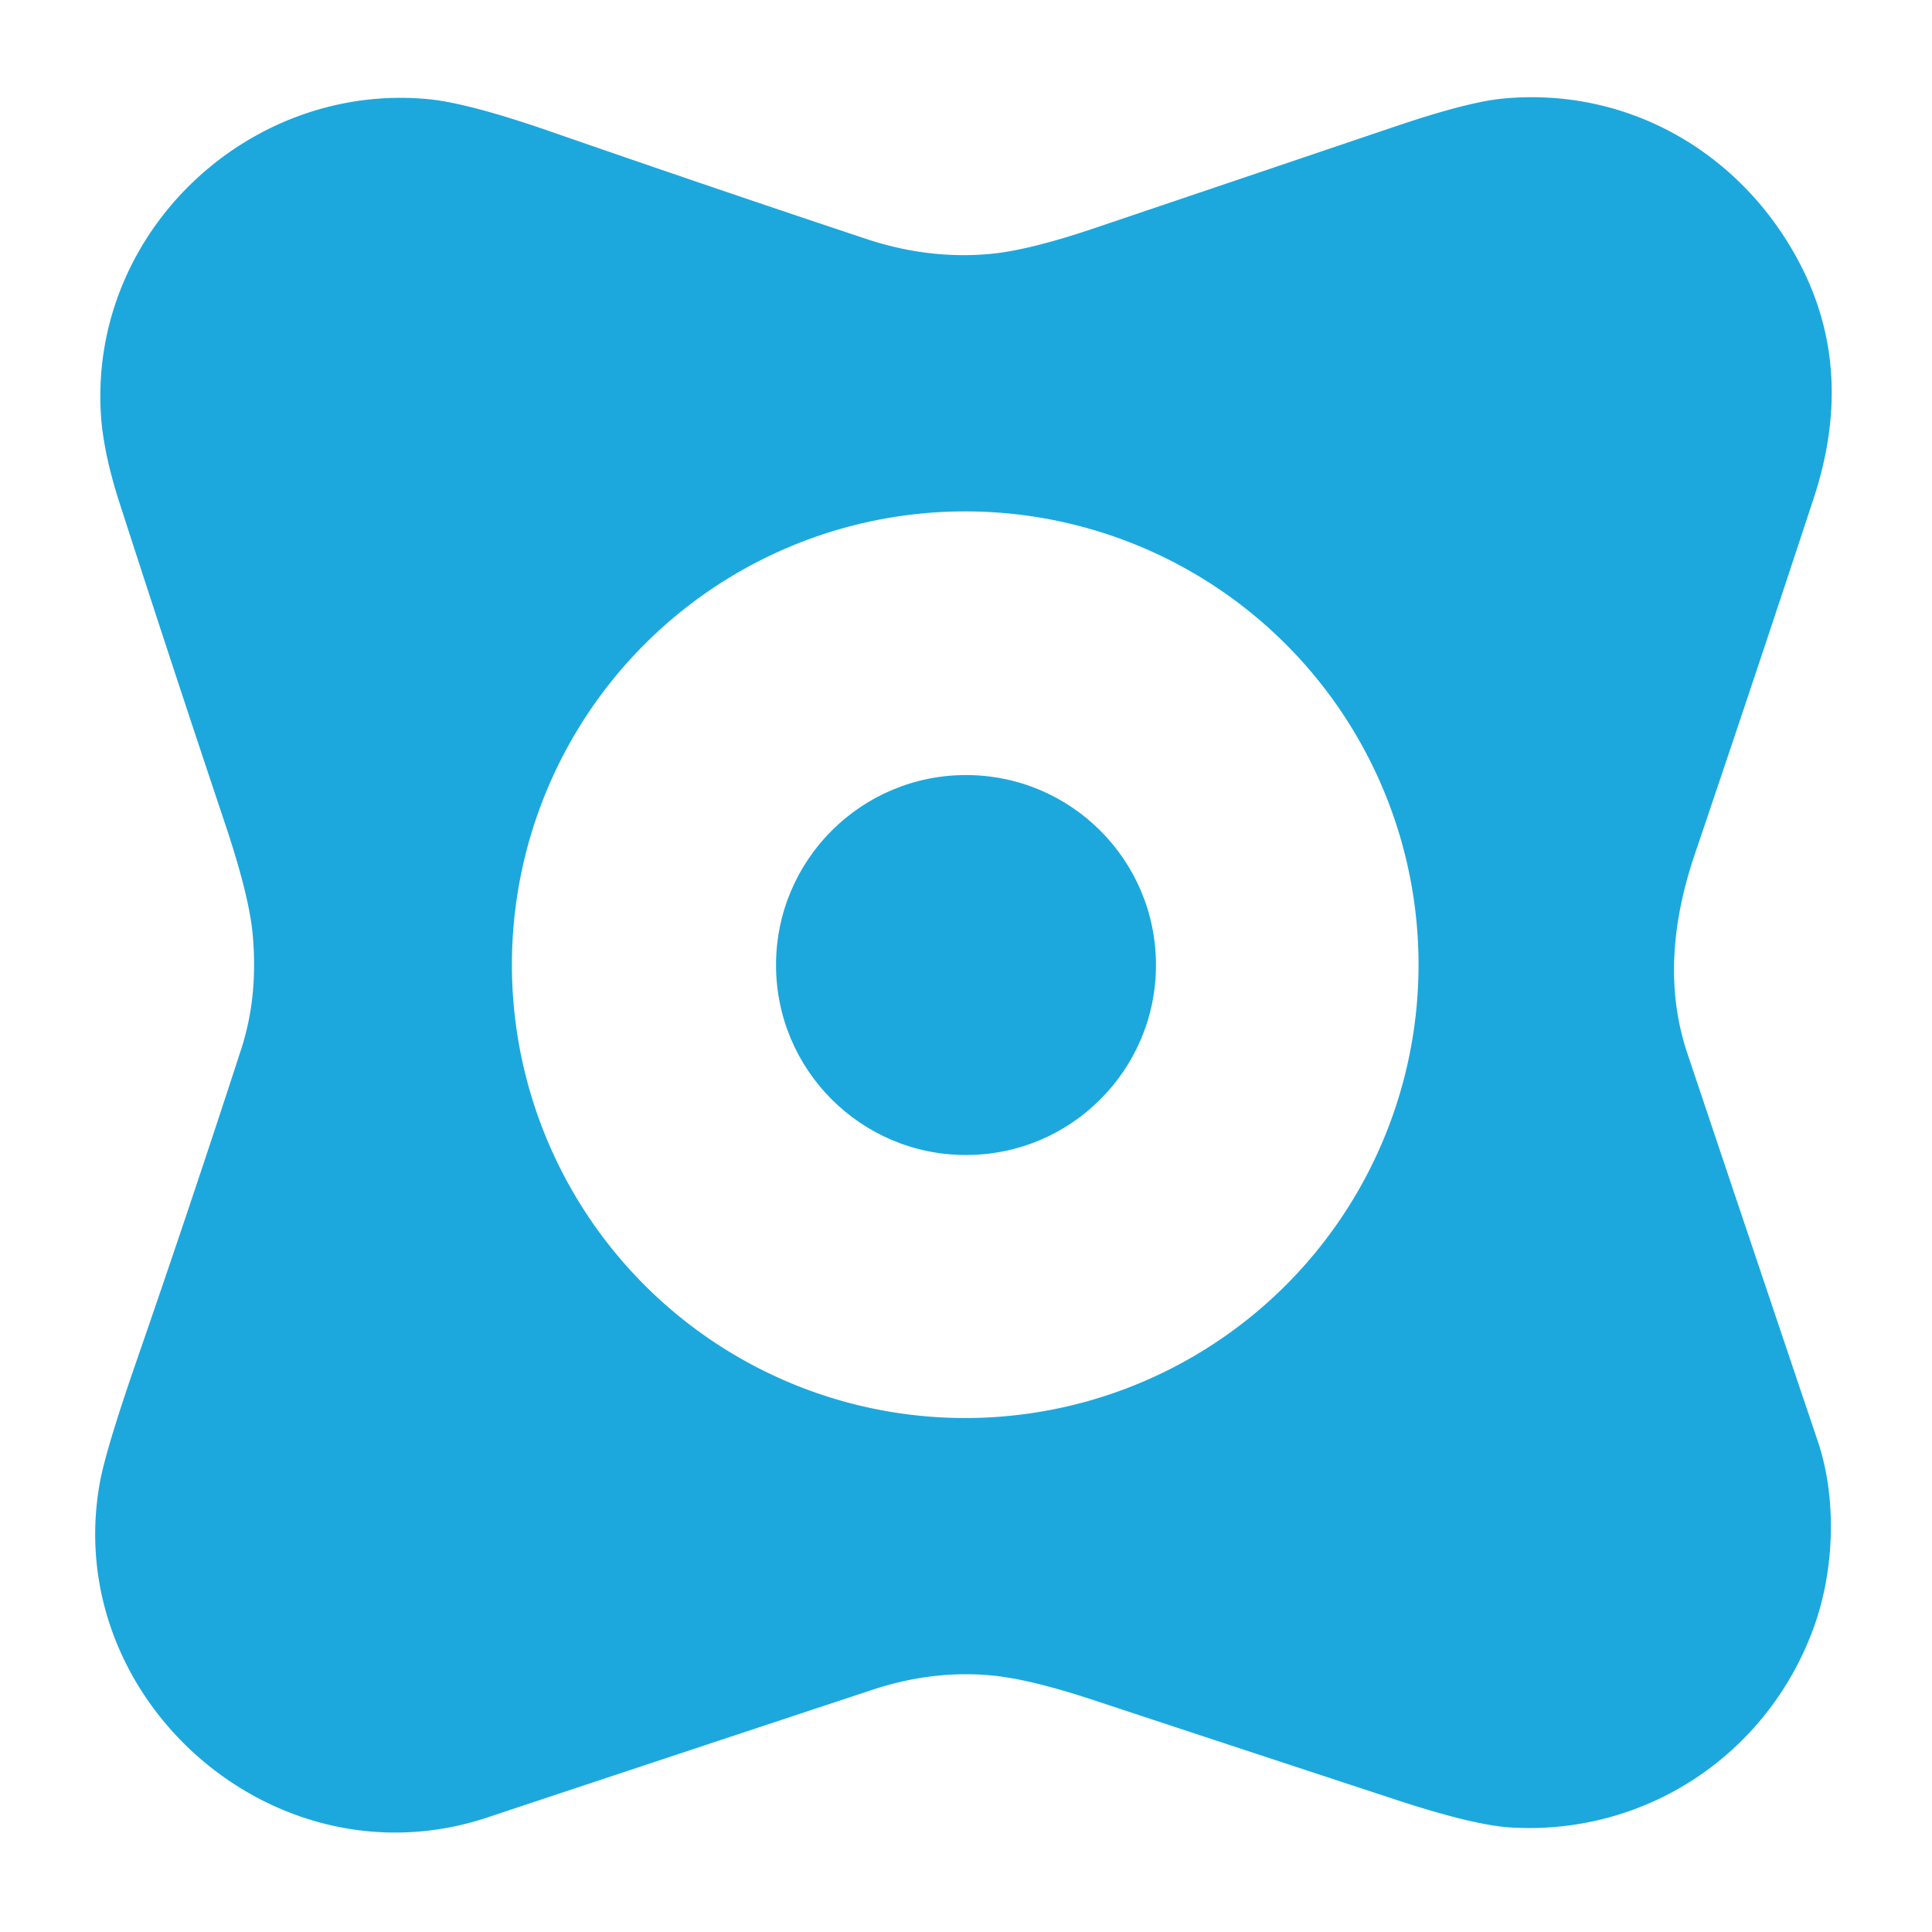
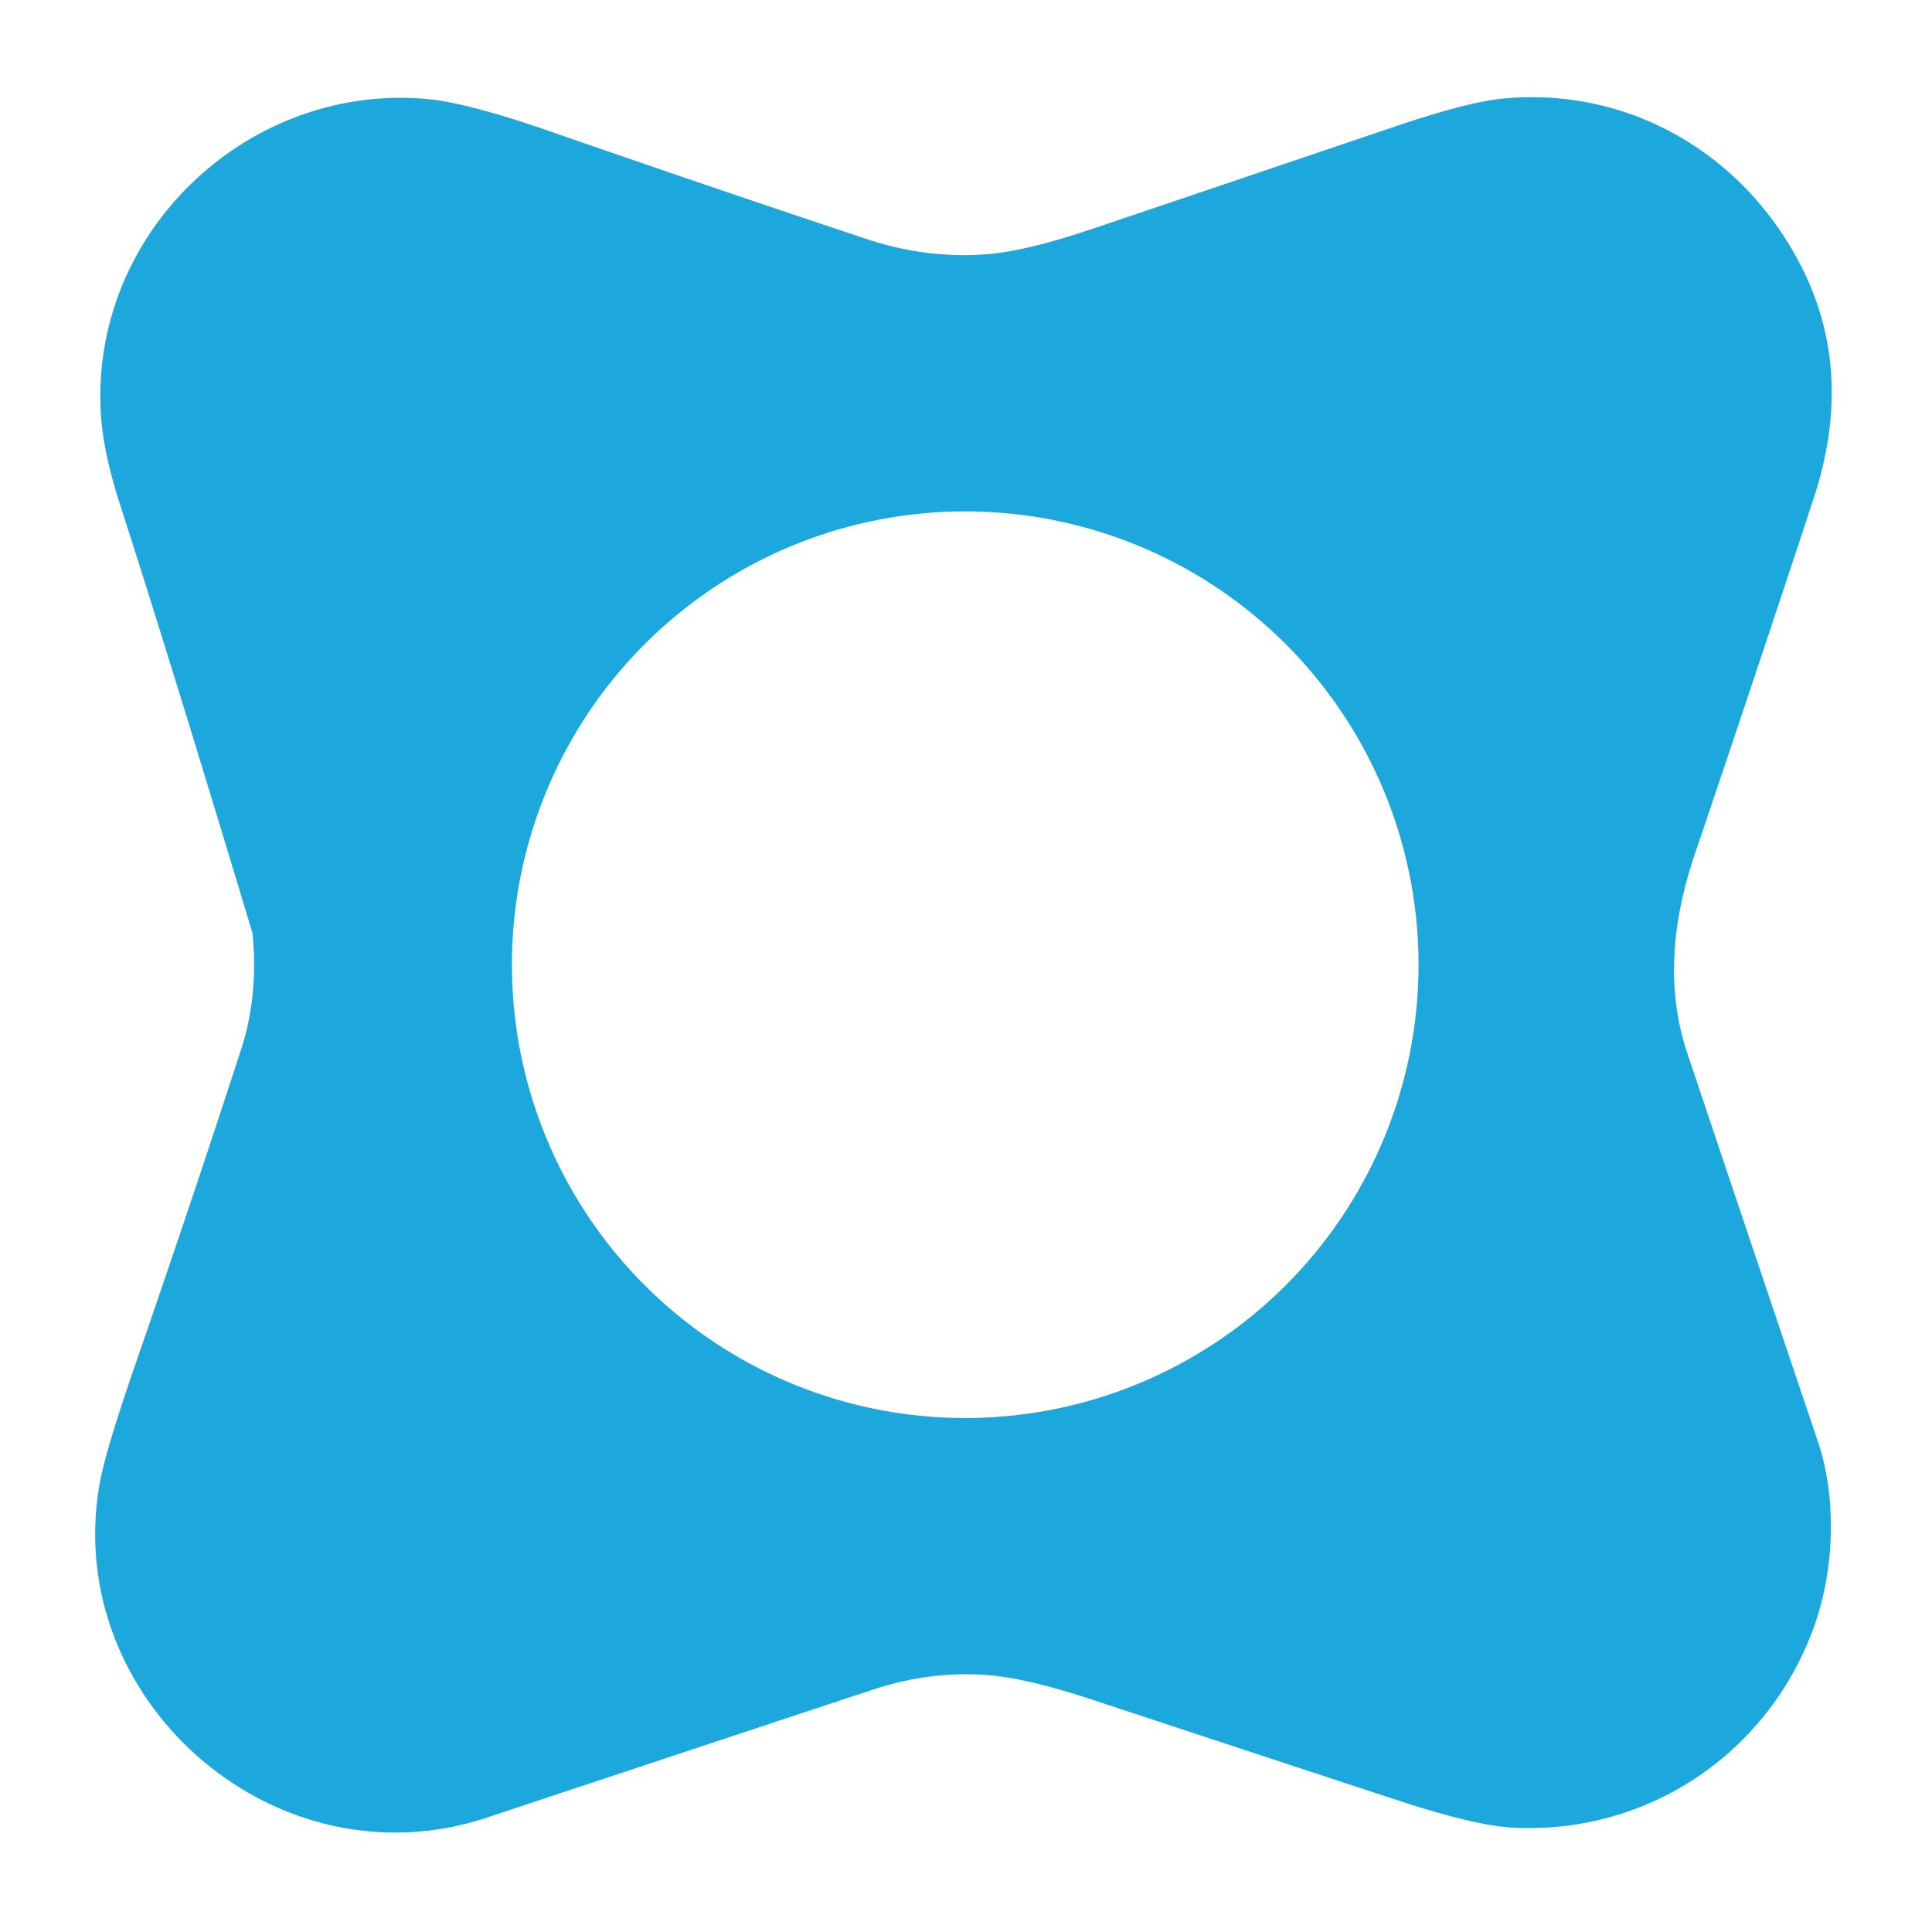
<svg xmlns="http://www.w3.org/2000/svg" version="1.1" viewBox="0.00 0.00 300.00 300.00">
-   <path fill="#1ca8dd" d="   M 263.18 132.60   C 259.74 142.75 258.57 153.29 262.01 163.56   Q 272.41 194.58 282.28 223.84   C 285.21 232.53 284.93 243.72 281.59 252.85   C 274.41 272.46 255.54 285.03 234.59 283.77   Q 228.83 283.42 216.97 279.53   Q 192.90 271.62 169.96 264.04   Q 159.81 260.68 153.83 260.15   Q 144.72 259.33 135.47 262.39   Q 103.70 272.90 75.63 282.23   C 42.67 293.17 9.44 263.84 15.50 230.25   Q 16.42 225.13 21.21 211.30   Q 29.67 186.87 37.45 162.92   Q 40.14 154.65 39.22 144.94   Q 38.65 138.95 34.92 127.82   Q 26.42 102.45 18.52 77.96   Q 15.99 70.09 15.65 64.08   C 14.08 35.79 38.78 12.81 66.41 15.39   Q 72.63 15.96 85.48 20.42   Q 110.56 29.13 134.48 37.09   Q 144.01 40.27 153.54 39.45   Q 159.62 38.92 169.83 35.47   Q 193.27 27.55 216.61 19.65   Q 227.82 15.86 233.25 15.32   C 252.71 13.42 270.50 23.67 279.51 40.99   Q 288.14 57.58 281.63 77.37   Q 272.68 104.57 263.18 132.60   Z   M 220.27 149.80   A 70.39 70.39 0.0 0 0 149.88 79.41   A 70.39 70.39 0.0 0 0 79.49 149.80   A 70.39 70.39 0.0 0 0 149.88 220.19   A 70.39 70.39 0.0 0 0 220.27 149.80   Z" />
-   <circle fill="#1ca8dd" cx="150.00" cy="149.85" r="29.50" />
+   <path fill="#1ca8dd" d="   M 263.18 132.60   C 259.74 142.75 258.57 153.29 262.01 163.56   Q 272.41 194.58 282.28 223.84   C 285.21 232.53 284.93 243.72 281.59 252.85   C 274.41 272.46 255.54 285.03 234.59 283.77   Q 228.83 283.42 216.97 279.53   Q 192.90 271.62 169.96 264.04   Q 159.81 260.68 153.83 260.15   Q 144.72 259.33 135.47 262.39   Q 103.70 272.90 75.63 282.23   C 42.67 293.17 9.44 263.84 15.50 230.25   Q 16.42 225.13 21.21 211.30   Q 29.67 186.87 37.45 162.92   Q 40.14 154.65 39.22 144.94   Q 26.42 102.45 18.52 77.96   Q 15.99 70.09 15.65 64.08   C 14.08 35.79 38.78 12.81 66.41 15.39   Q 72.63 15.96 85.48 20.42   Q 110.56 29.13 134.48 37.09   Q 144.01 40.27 153.54 39.45   Q 159.62 38.92 169.83 35.47   Q 193.27 27.55 216.61 19.65   Q 227.82 15.86 233.25 15.32   C 252.71 13.42 270.50 23.67 279.51 40.99   Q 288.14 57.58 281.63 77.37   Q 272.68 104.57 263.18 132.60   Z   M 220.27 149.80   A 70.39 70.39 0.0 0 0 149.88 79.41   A 70.39 70.39 0.0 0 0 79.49 149.80   A 70.39 70.39 0.0 0 0 149.88 220.19   A 70.39 70.39 0.0 0 0 220.27 149.80   Z" />
</svg>